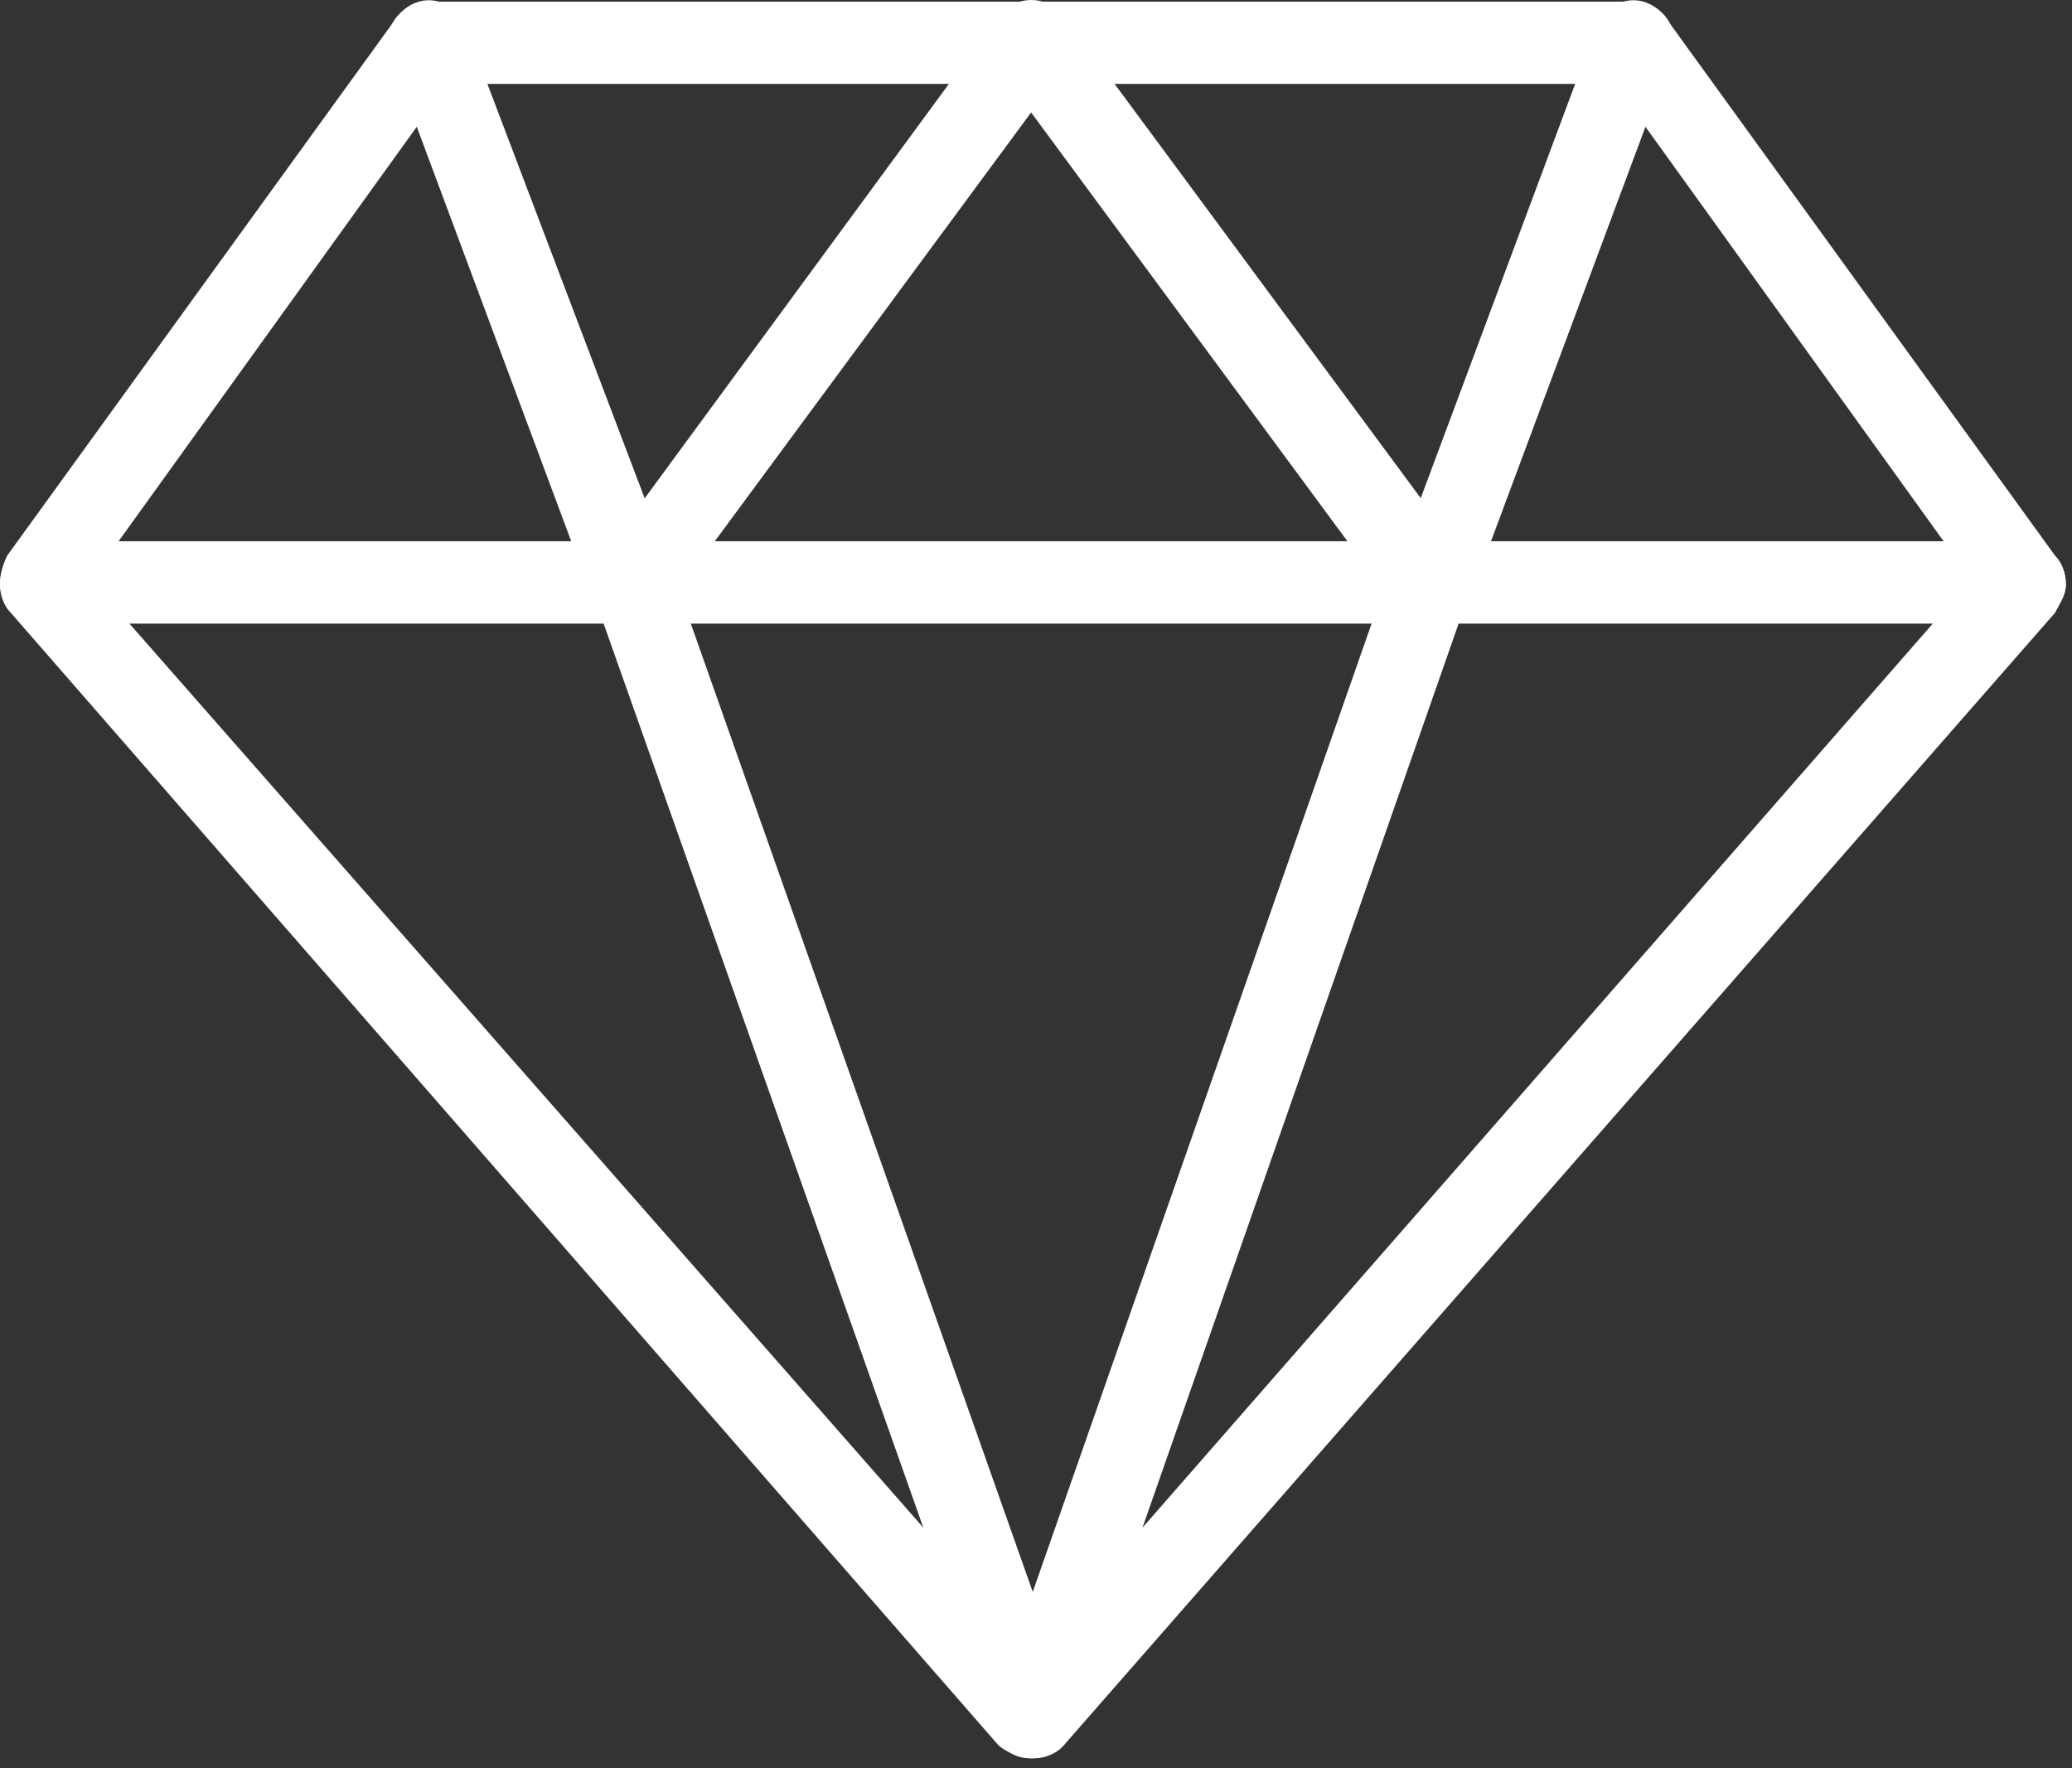
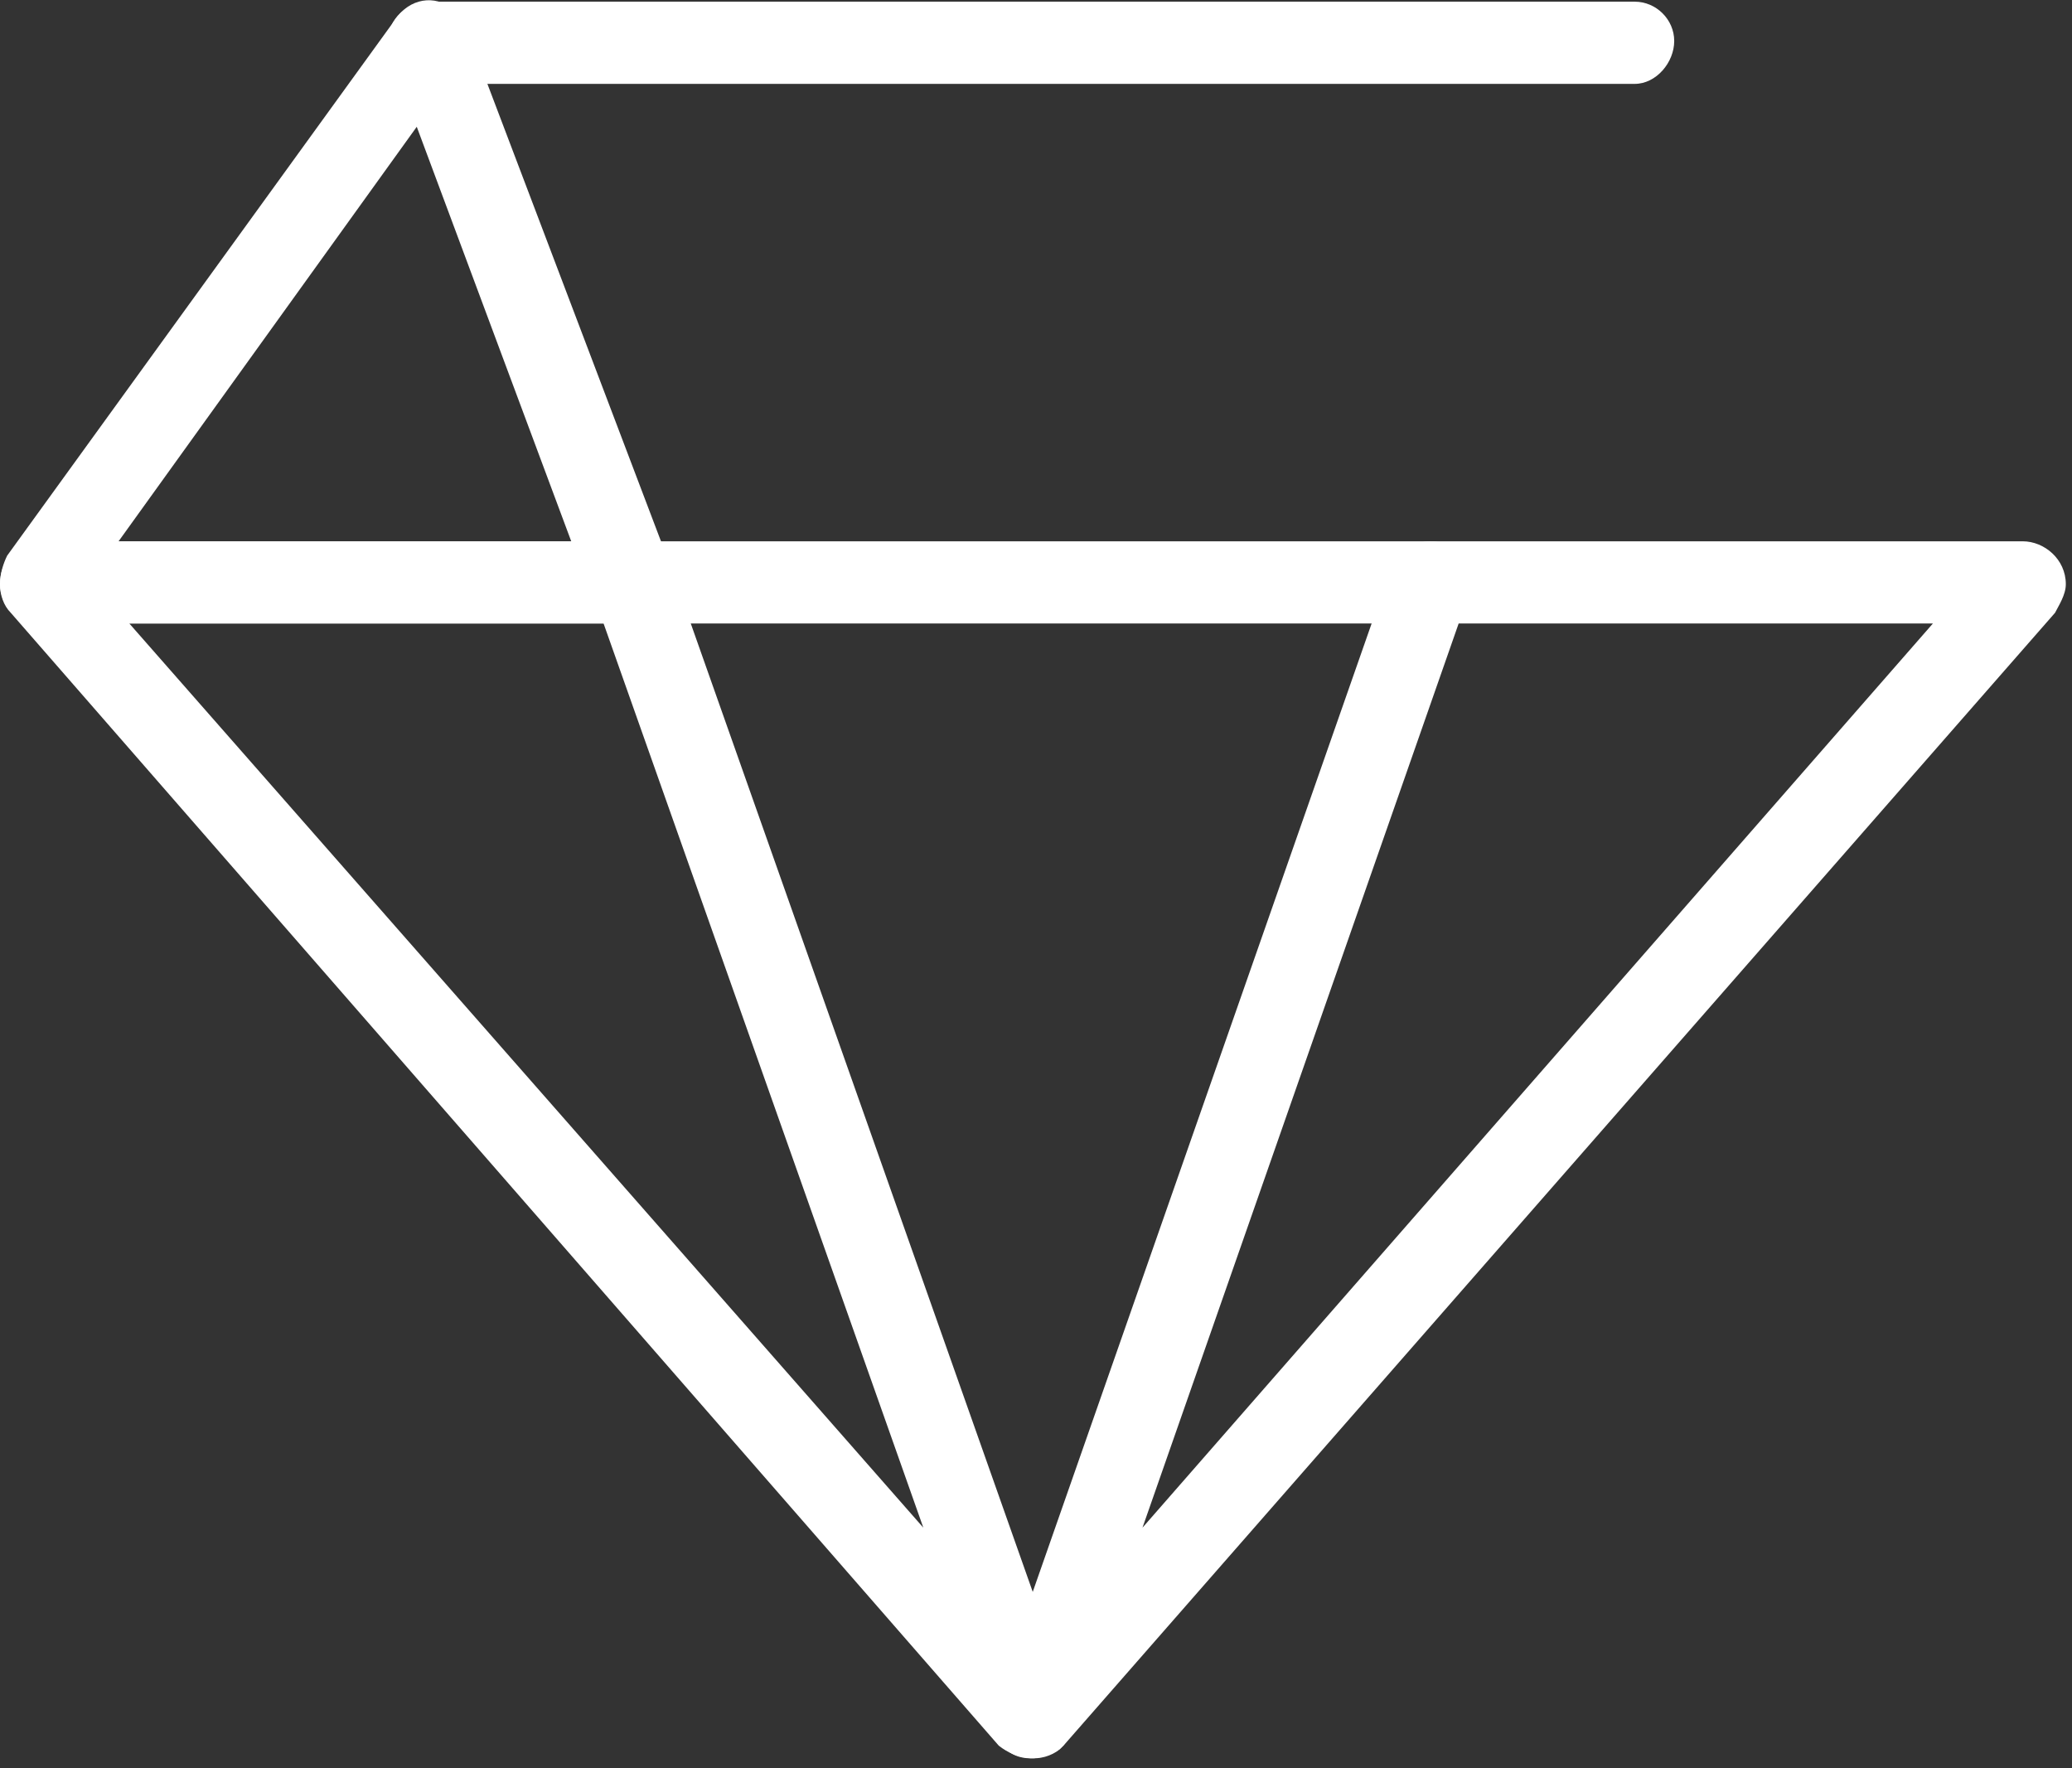
<svg xmlns="http://www.w3.org/2000/svg" width="109" height="93" viewBox="0 0 109 93" fill="none">
  <rect x="0" y="0" width="109" height="93" fill="#333333" stroke="none" />
  <path d="M31.752 32.797H6.804L48.573 80.357L31.752 32.797ZM2.079 28.473H33.264C34.209 28.473 34.965 29.037 35.343 29.977L56.322 89.38C56.7 90.32 56.511 91.26 55.755 92.012C54.81 92.763 53.487 92.576 52.542 91.824L0.567 32.233C0.189 31.857 0 31.293 0 30.729C0 29.413 0.945 28.473 2.079 28.473Z" fill="white" />
  <path d="M75.222 28.473H106.407C107.541 28.473 108.675 29.413 108.675 30.729C108.675 31.293 108.297 31.857 108.108 32.233L55.944 91.824C55.188 92.576 53.676 92.763 52.92 92.012C52.164 91.26 51.975 90.32 52.353 89.38L73.143 29.977C73.521 29.037 74.466 28.473 75.222 28.473ZM101.682 32.797H76.734L60.102 80.357L101.682 32.797ZM52.353 89.38C52.353 89.192 52.542 89.004 52.542 89.004L52.353 89.38Z" fill="white" />
-   <path d="M33.264 32.797C32.13 32.797 30.996 31.857 30.996 30.729C30.996 29.413 32.13 28.473 33.264 28.473H75.222C76.545 28.473 77.49 29.413 77.49 30.729C77.49 31.857 76.545 32.797 75.222 32.797H33.264Z" fill="white" />
  <path d="M33.264 32.797H2.079C0.945 32.797 0 31.858 0 30.73C0 30.166 0.189 29.602 0.378 29.226L20.79 1.028C21.546 -0.1 22.869 -0.288 23.814 0.464C24.192 0.652 24.57 1.028 24.57 1.592L35.343 29.978C35.721 31.106 35.154 32.233 34.02 32.797C33.831 32.797 33.453 32.797 33.264 32.797ZM6.237 28.474H30.051L21.924 6.668L6.237 28.474Z" fill="white" />
  <path d="M33.264 32.797C32.13 32.797 30.996 31.857 30.996 30.729C30.996 29.413 32.13 28.473 33.264 28.473H75.222C76.545 28.473 77.49 29.413 77.49 30.729C77.49 31.857 76.545 32.797 75.222 32.797H33.264Z" fill="white" />
-   <path d="M78.434 28.474H102.248L86.561 6.668L78.434 28.474ZM106.406 32.797H75.222C75.033 32.797 74.844 32.797 74.466 32.797C73.332 32.233 72.765 31.106 73.332 29.978L83.915 1.592C84.105 1.028 84.293 0.652 84.671 0.464C85.617 -0.288 86.939 -0.1 87.695 1.028L108.107 29.226C108.485 29.602 108.674 30.166 108.674 30.73C108.674 31.858 107.54 32.797 106.406 32.797Z" fill="white" />
  <path d="M22.68 4.412C21.357 4.412 20.412 3.284 20.412 2.156C20.412 1.028 21.357 0.088 22.68 0.088H85.995C87.129 0.088 88.074 1.028 88.074 2.156C88.074 3.284 87.129 4.412 85.995 4.412H22.68Z" fill="white" />
-   <path d="M34.965 32.045C34.209 32.985 32.886 33.173 31.941 32.421C30.996 31.669 30.807 30.353 31.563 29.413L52.542 0.84C53.298 -0.1 54.621 -0.288 55.566 0.464C55.755 0.652 55.944 0.84 56.133 1.028L77.111 29.413C77.678 30.353 77.489 31.669 76.544 32.421C75.599 33.173 74.276 32.985 73.52 32.045L54.243 5.915L34.965 32.045Z" fill="white" />
</svg>